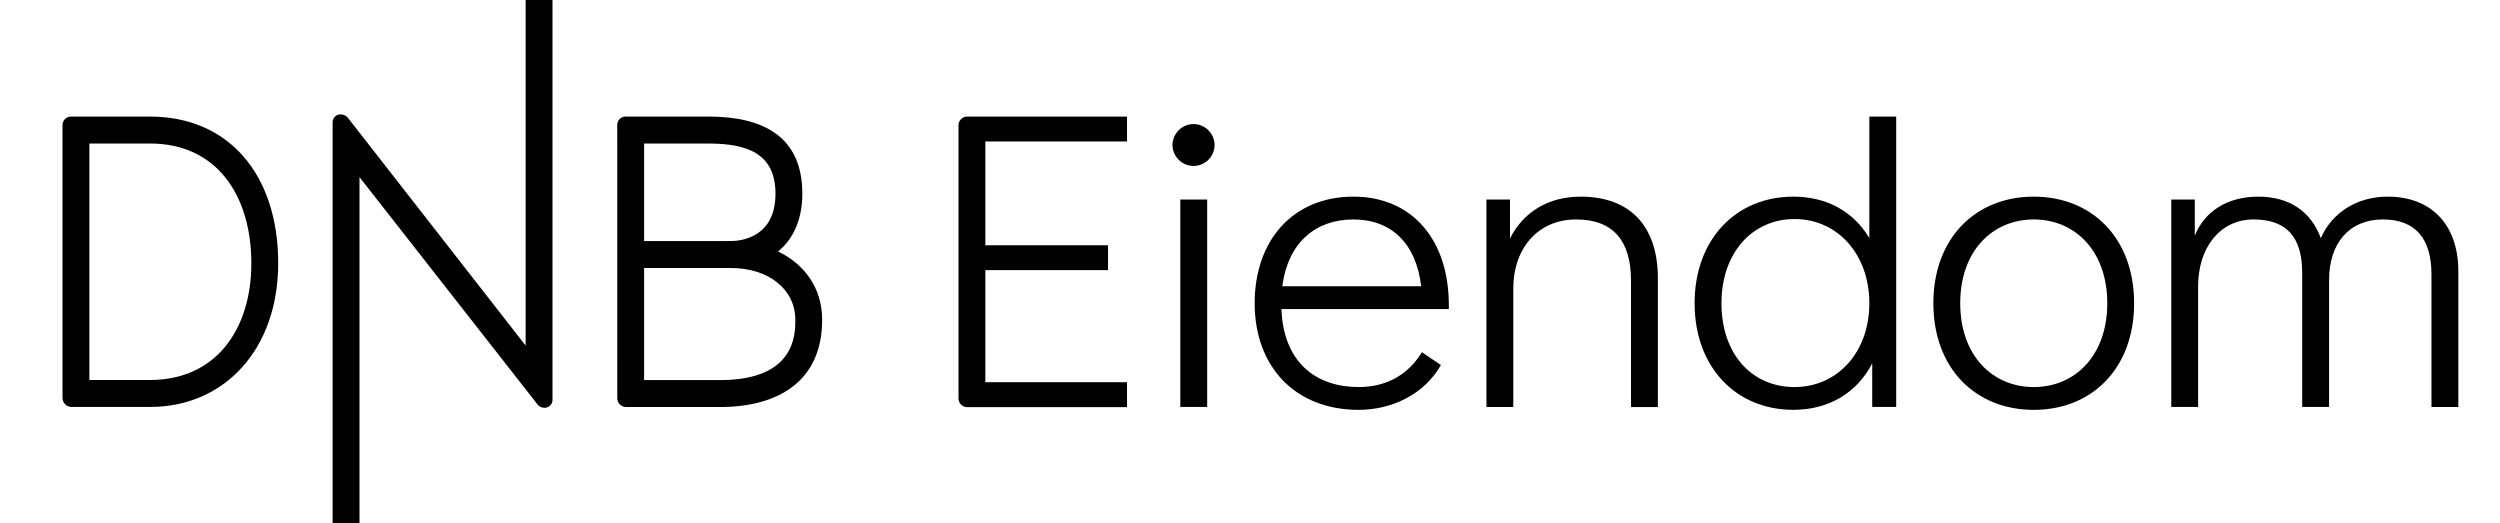
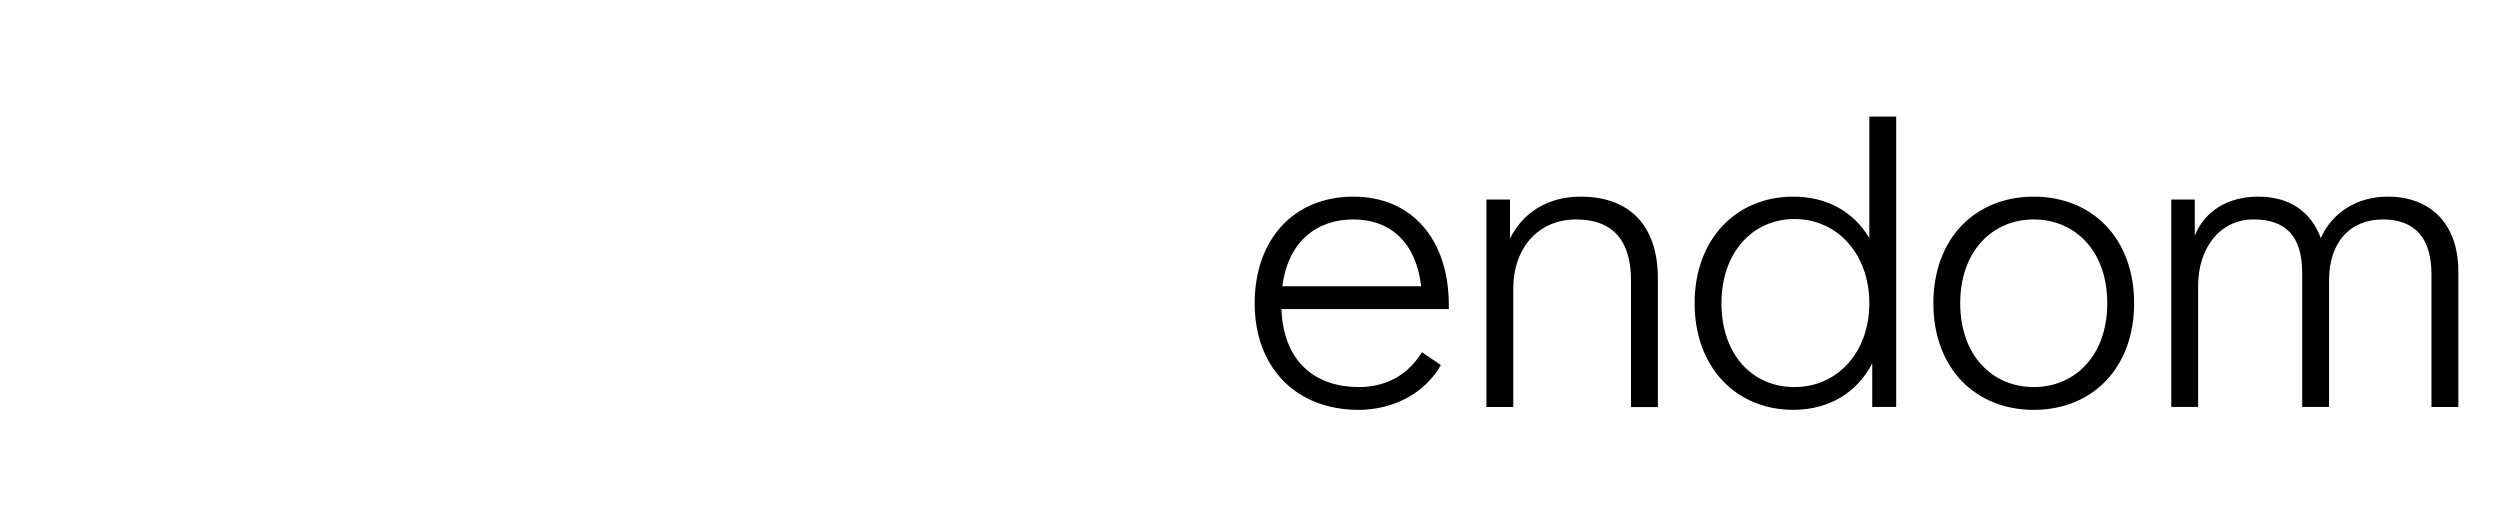
<svg xmlns="http://www.w3.org/2000/svg" width="712" height="149" viewBox="0 0 712 149" fill="none">
-   <path d="M42.743 115.901H20.272C19.607 115.87 18.979 115.584 18.519 115.101C18.059 114.617 17.801 113.975 17.8 113.306V35.682C17.793 35.354 17.851 35.028 17.972 34.723C18.094 34.418 18.275 34.141 18.506 33.909C18.738 33.677 19.013 33.494 19.317 33.372C19.62 33.25 19.946 33.192 20.272 33.2H42.743C64.86 33.2 79.233 49.389 79.233 75.023C79.215 99.481 63.919 115.901 42.743 115.901ZM42.743 108.217C61.576 108.217 71.582 93.683 71.582 75.017C71.582 55.761 61.818 40.872 42.743 40.872H25.452V108.223L42.743 108.217ZM102.386 149V50.447L153 115.073C153.224 115.398 153.522 115.664 153.869 115.849C154.216 116.034 154.603 116.133 154.996 116.137C155.319 116.153 155.641 116.099 155.942 115.978C156.242 115.858 156.513 115.674 156.736 115.439C156.96 115.204 157.13 114.924 157.236 114.617C157.342 114.31 157.381 113.984 157.35 113.661V0H149.699V98.417L99.084 33.554C98.737 33.13 98.269 32.823 97.743 32.675C97.216 32.527 96.657 32.545 96.141 32.727C95.7 32.904 95.326 33.217 95.073 33.62C94.819 34.023 94.699 34.497 94.729 34.973V148.982L102.386 149ZM175.789 35.682C175.772 35.352 175.824 35.022 175.942 34.714C176.06 34.406 176.241 34.125 176.473 33.891C176.706 33.657 176.984 33.475 177.291 33.356C177.598 33.237 177.926 33.184 178.255 33.2H201.797C217.21 33.2 228.505 38.756 228.505 55.175C228.505 63.562 225.092 68.646 222.031 71.24L221.56 71.595L222.031 71.831C228.622 75.141 234.15 81.525 234.15 91.094C234.15 108.459 221.79 115.918 205.093 115.918H178.267C177.934 115.913 177.606 115.842 177.302 115.708C176.997 115.574 176.722 115.381 176.493 115.139C176.263 114.898 176.084 114.613 175.965 114.301C175.846 113.99 175.79 113.657 175.801 113.324L175.789 35.682ZM208.158 68.646C211.102 68.646 220.859 67.582 220.859 55.175C220.859 43.833 212.979 40.878 201.802 40.878H183.44V68.657L208.158 68.646ZM205.098 108.246C226.51 108.246 226.51 95.243 226.51 91.106C226.51 82.358 218.858 76.329 208.158 76.329H183.44V108.246H205.098Z" fill="black" />
-   <path d="M272.981 113.306V35.8C272.965 35.455 273.019 35.11 273.143 34.787C273.267 34.464 273.456 34.171 273.699 33.926C273.944 33.681 274.235 33.49 274.556 33.365C274.876 33.24 275.221 33.184 275.564 33.2H320.977V40.292H280.626V69.846H315.568V76.938H280.626V108.855H320.977V115.948H275.564C275.216 115.966 274.869 115.909 274.545 115.782C274.22 115.654 273.925 115.46 273.682 115.21C273.438 114.96 273.248 114.662 273.128 114.333C273.007 114.005 272.957 113.655 272.981 113.306Z" fill="black" />
-   <path d="M339.923 35.327C341.51 35.335 343.03 35.972 344.154 37.1C345.278 38.228 345.912 39.755 345.919 41.35C345.888 42.928 345.242 44.43 344.122 45.535C343.001 46.64 341.493 47.259 339.923 47.261C338.35 47.261 336.841 46.642 335.717 45.537C334.596 44.432 333.95 42.928 333.919 41.35C333.926 39.754 334.562 38.226 335.686 37.098C336.81 35.97 338.332 35.334 339.923 35.327ZM336.155 56.83H343.807V115.9H336.155V56.83Z" fill="black" />
  <path d="M357.331 86.366C357.331 68.409 368.273 56.003 385.446 56.003C402.272 56.003 412.624 68.415 412.624 86.838V88.021H364.952C365.541 103.5 375.07 110.233 386.951 110.233C395.303 110.233 401.306 106.332 404.955 100.309L410.364 103.967C405.773 112.124 396.599 116.728 386.951 116.728C368.86 116.728 357.331 104.44 357.331 86.366ZM404.744 81.525C403.331 69.237 396.152 62.499 385.446 62.499C374.975 62.499 366.86 68.764 365.211 81.525H404.744Z" fill="black" />
  <path d="M448.873 62.499C438.167 62.499 430.986 70.537 430.986 82.228V115.919H423.336V56.83H430.046V67.936C433.806 60.377 440.986 56.003 450.162 56.003C464.157 56.003 472.162 64.278 472.162 79.279V115.925H464.51V79.87C464.504 68.646 459.466 62.499 448.873 62.499Z" fill="black" />
  <path d="M482.626 86.366C482.626 68.173 494.396 56.003 510.739 56.003C520.267 56.003 527.92 60.253 532.386 67.824V33.2H540.037V115.901H533.21V103.489C528.856 111.876 520.852 116.717 510.739 116.717C494.391 116.729 482.626 104.559 482.626 86.366ZM511.093 110.233C523.212 110.233 532.386 100.427 532.386 86.366C532.386 72.305 523.212 62.381 511.093 62.381C499.093 62.381 490.271 71.95 490.271 86.366C490.271 100.782 498.857 110.233 511.093 110.233Z" fill="black" />
  <path d="M550.626 86.366C550.626 67.818 562.621 56.003 579.212 56.003C595.803 56.003 607.797 67.824 607.797 86.366C607.797 104.907 595.797 116.728 579.212 116.728C562.626 116.728 550.626 104.913 550.626 86.366ZM579.212 110.233C590.982 110.233 600.151 101.254 600.151 86.366C600.151 71.477 590.976 62.499 579.212 62.499C567.447 62.499 558.271 71.483 558.271 86.366C558.271 101.248 567.447 110.233 579.212 110.233Z" fill="black" />
  <path d="M678.621 62.499C669.093 62.499 663.321 69.237 663.321 79.752V115.901H655.669V77.742C655.669 67.345 651.085 62.499 641.792 62.499C632.256 62.499 626.024 70.537 626.024 81.525V115.901H618.374V56.83H625.077V67.109C627.903 60.141 634.37 56.003 643.192 56.003C652.133 56.003 658.253 60.377 660.961 67.824C664.133 60.613 671.196 56.003 680.018 56.003C692.376 56.003 700.134 63.917 700.134 77.281V115.913H692.483V78.333C692.53 67.936 687.915 62.499 678.621 62.499Z" fill="black" />
</svg>